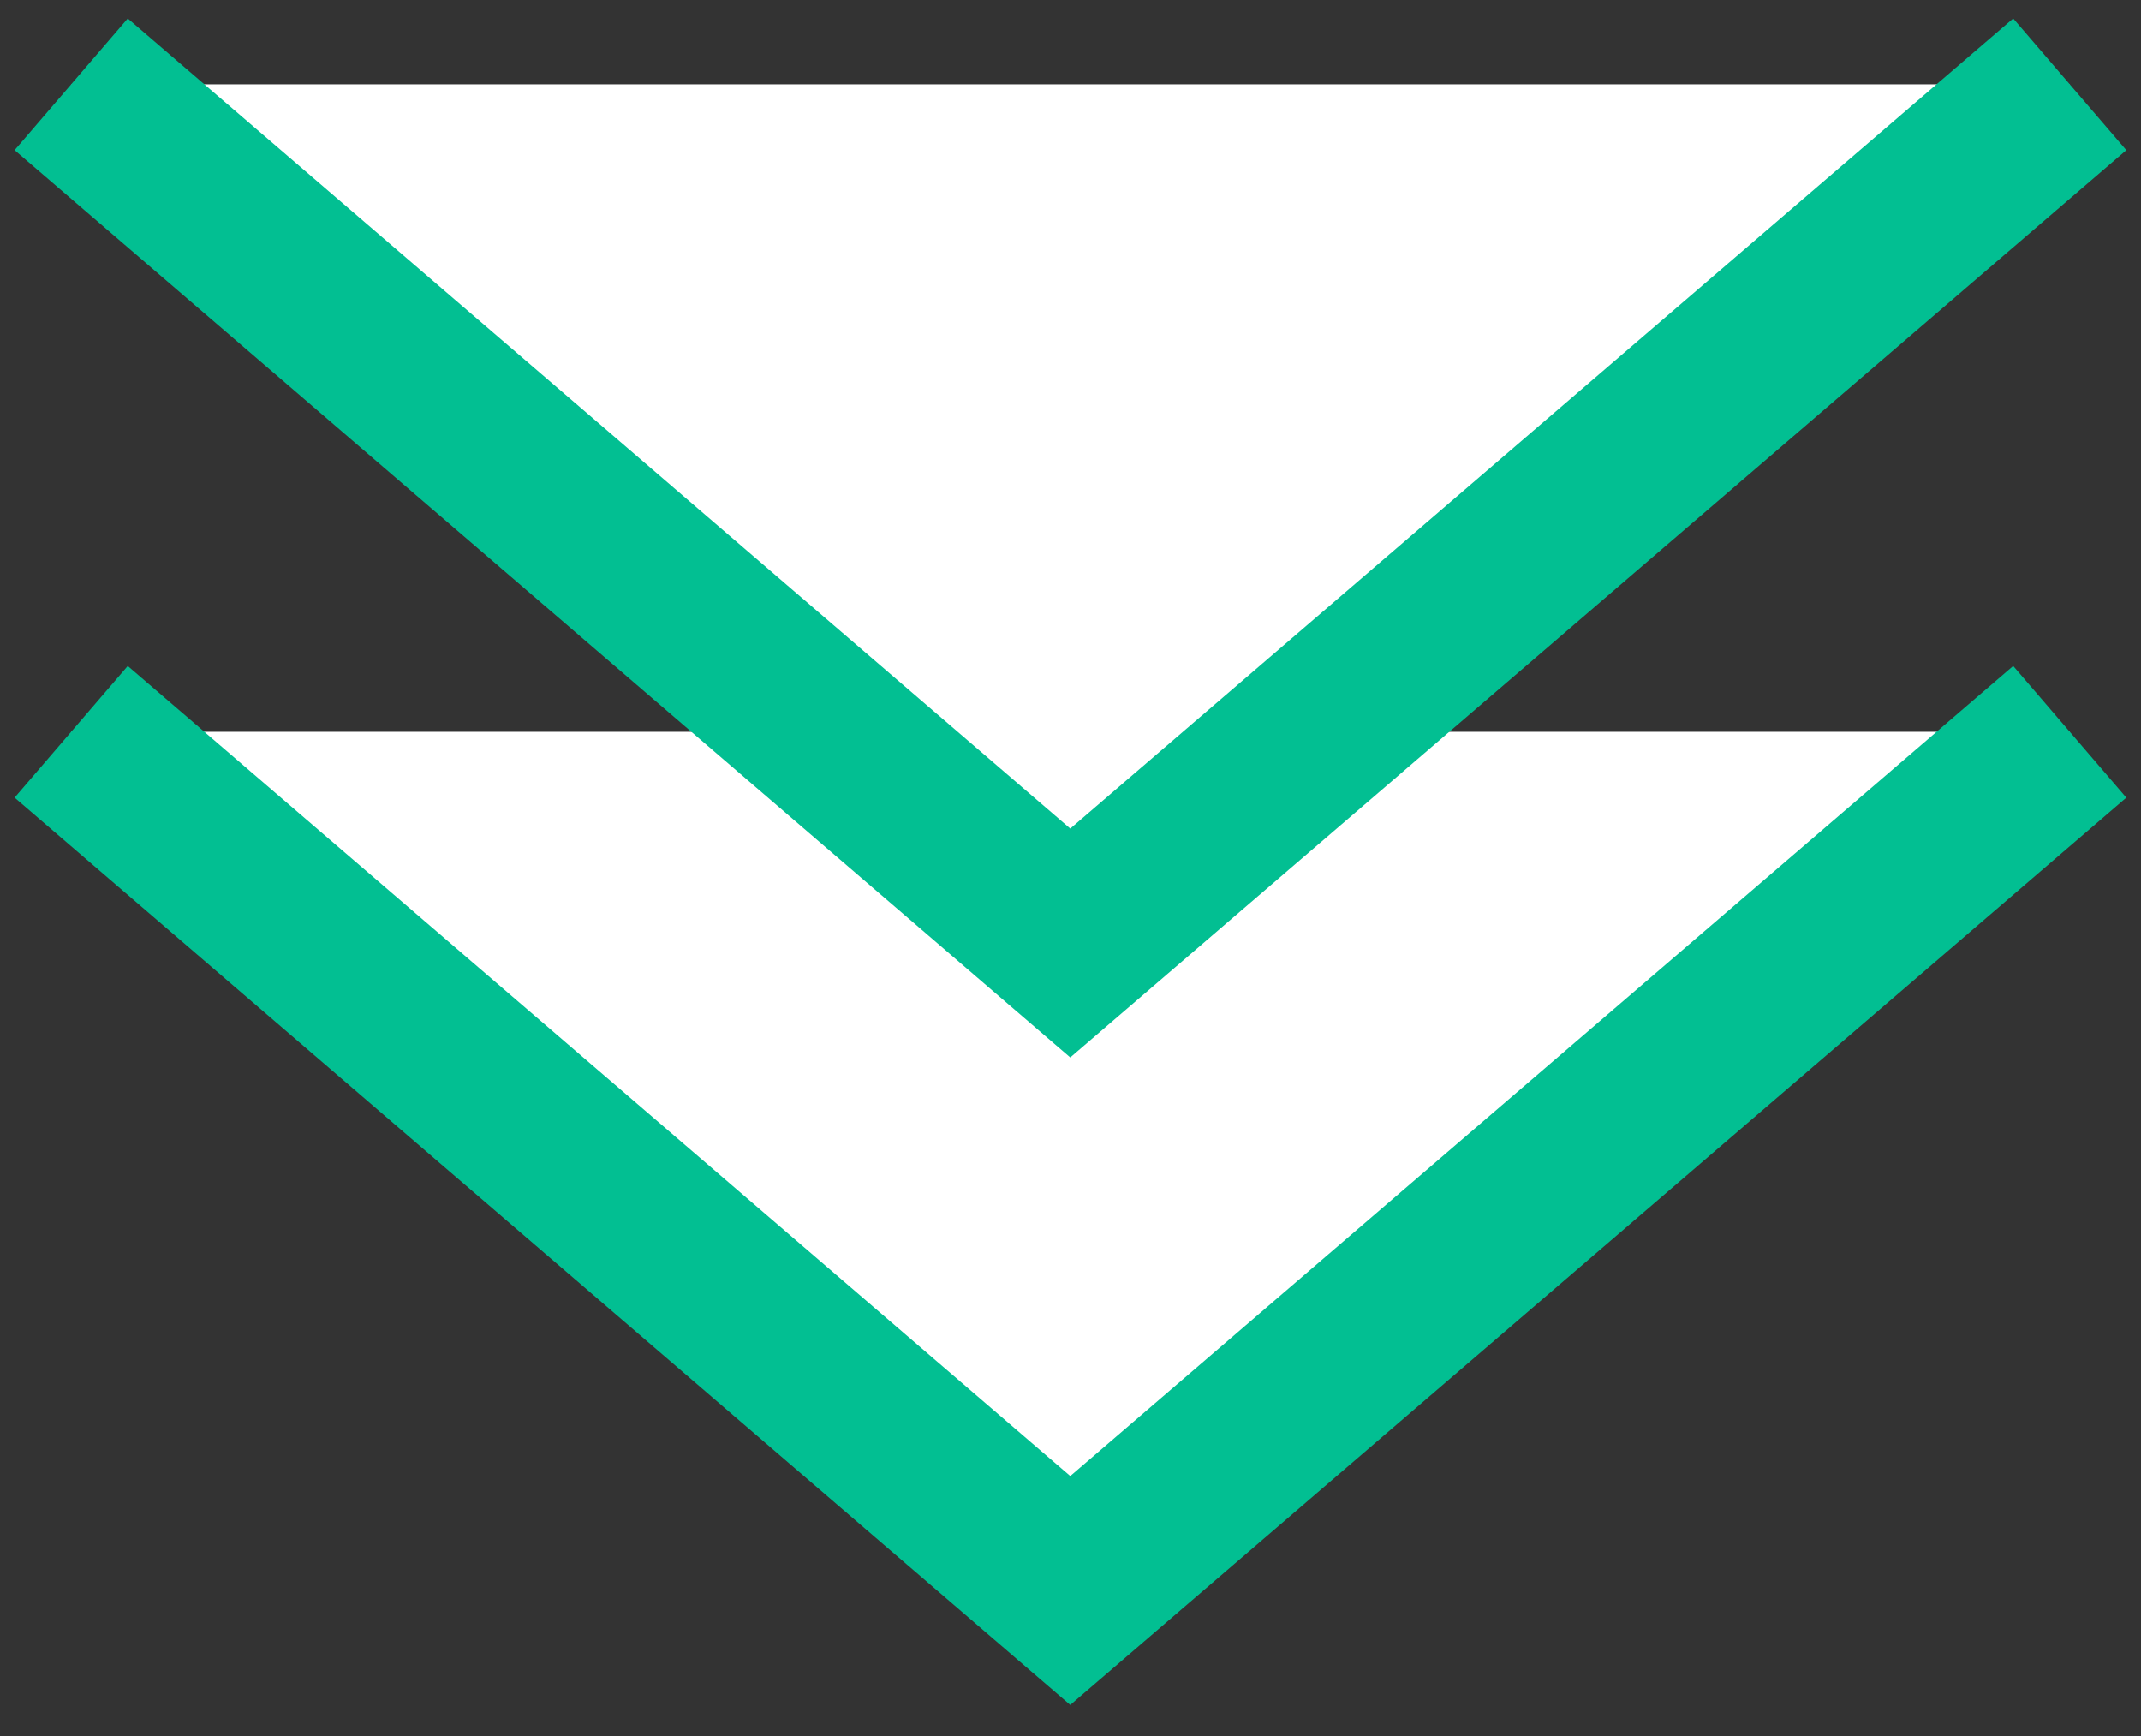
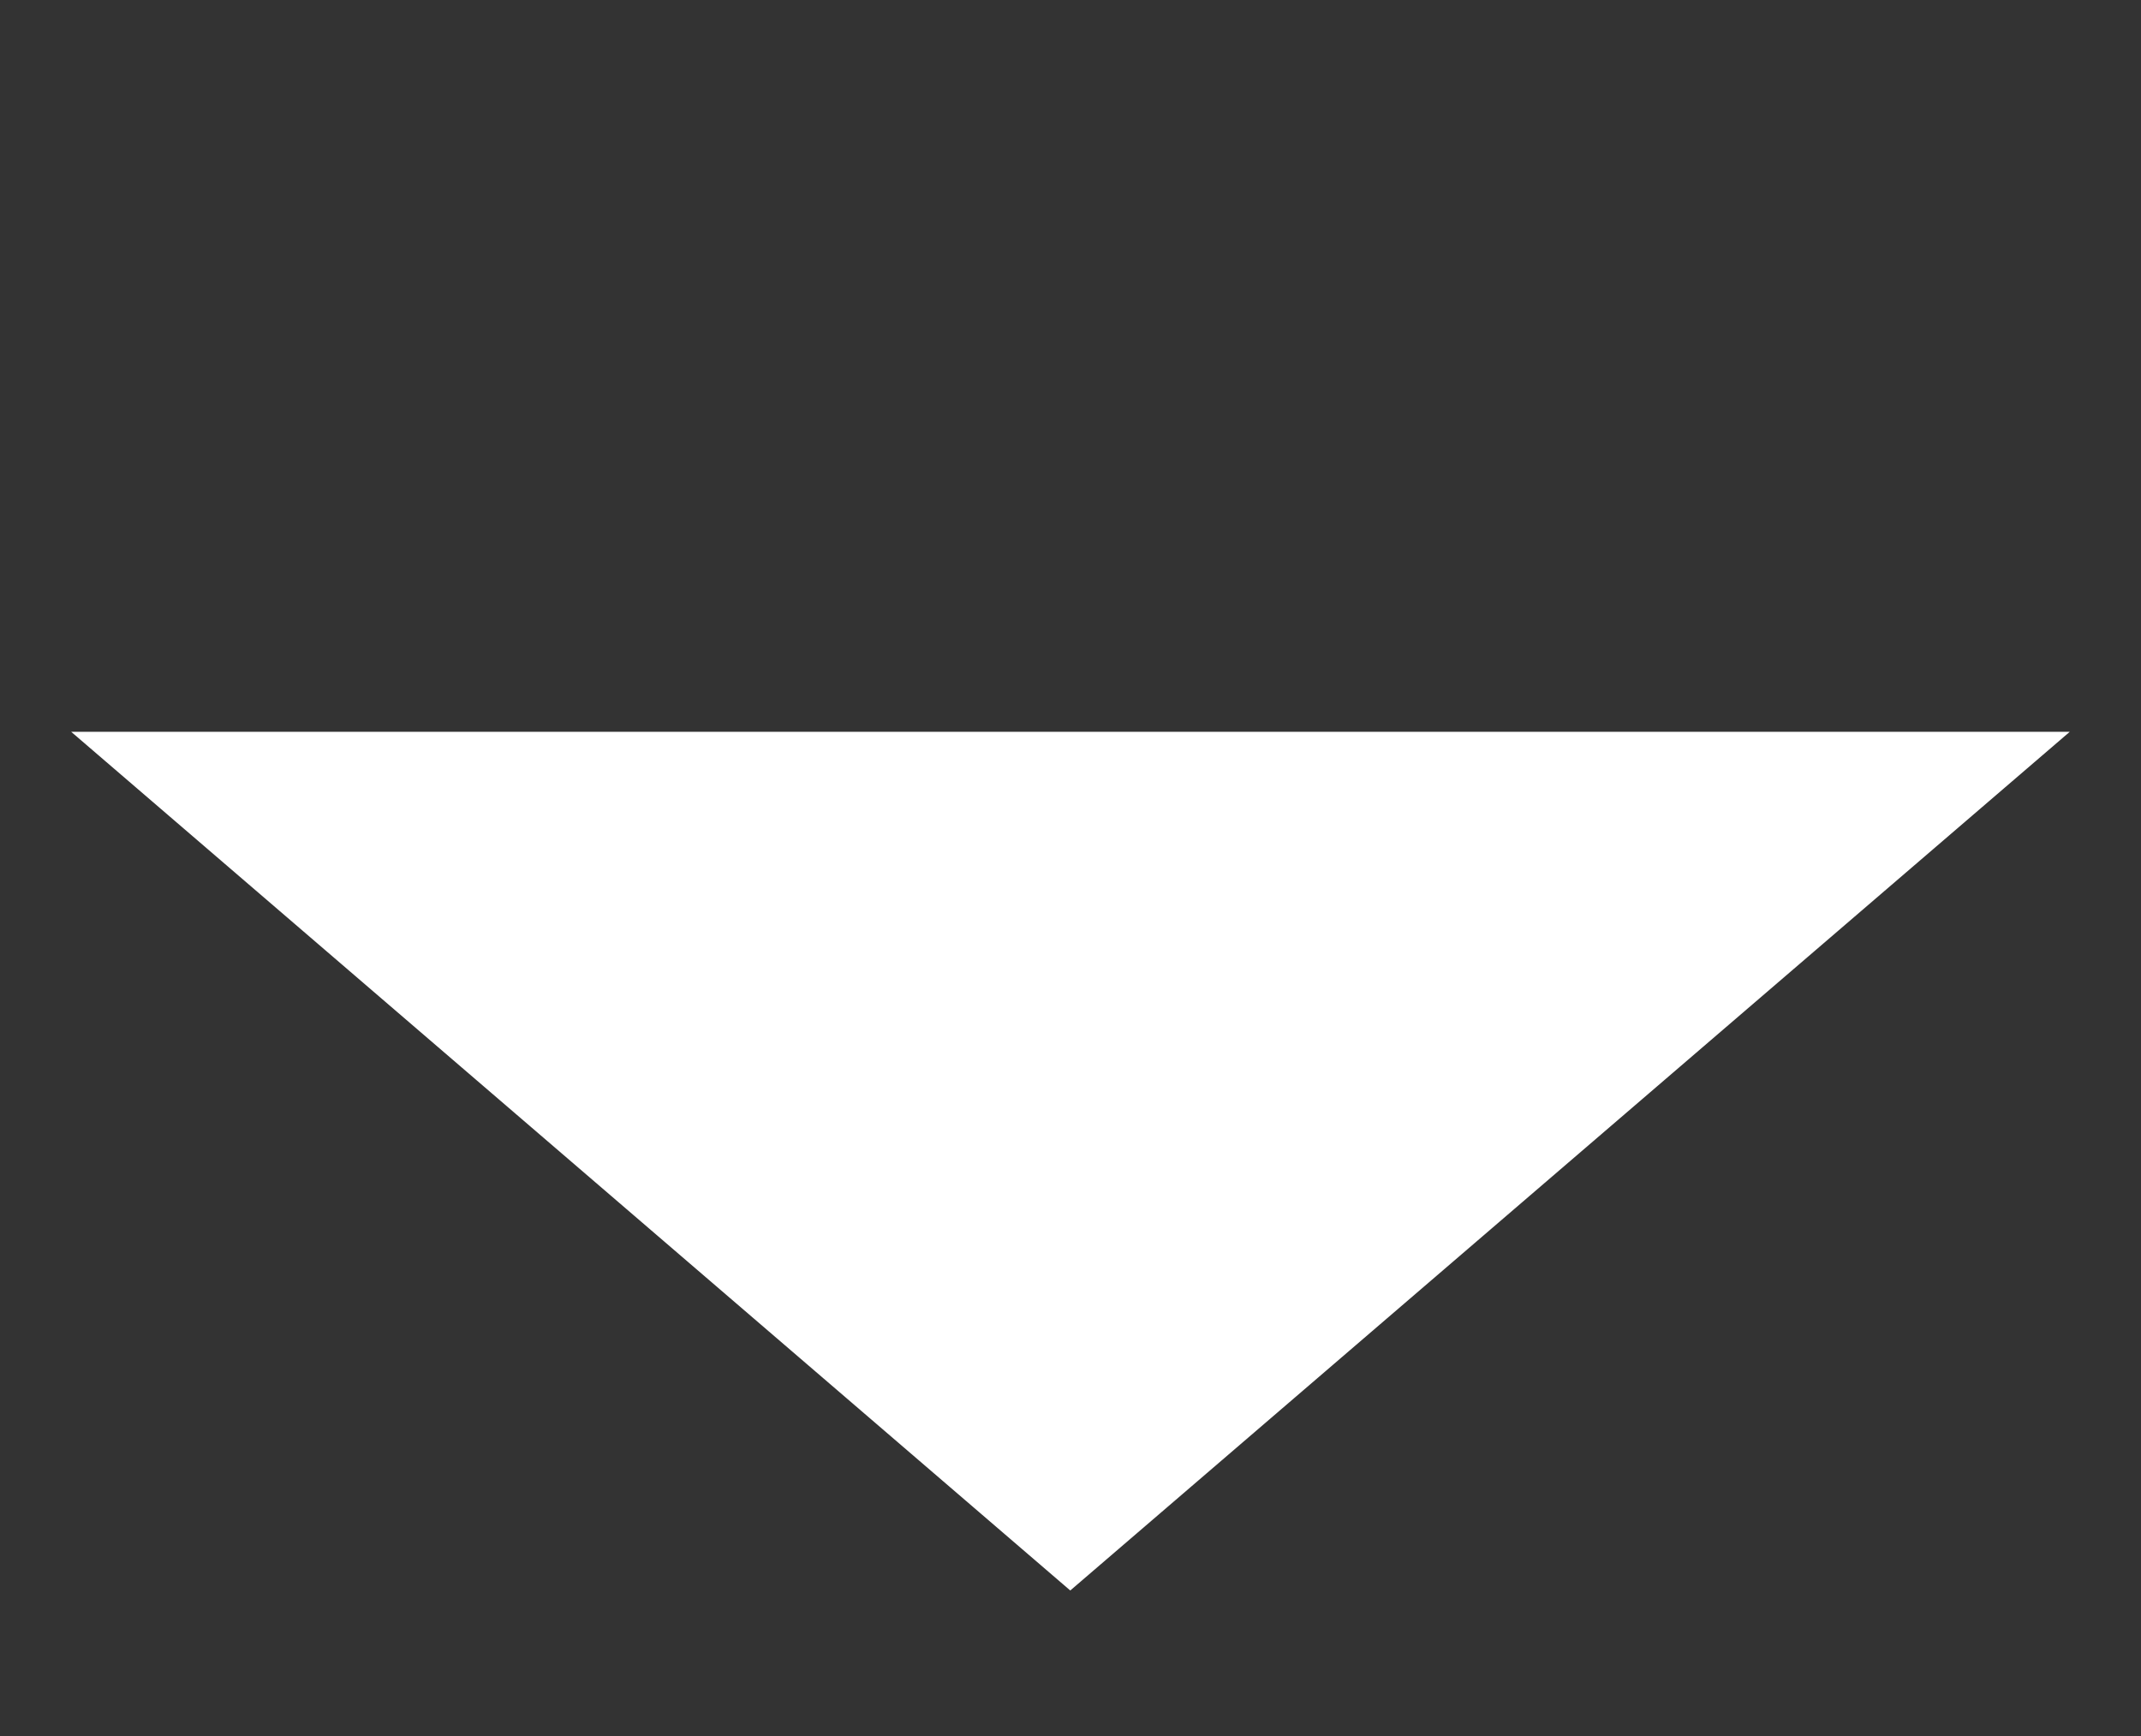
<svg xmlns="http://www.w3.org/2000/svg" width="37" height="30" viewBox="0 0 37 30" fill="none">
  <rect x="0" y="0" width="37" height="30" fill="#333333" stroke="none" />
  <g clip-path="url(#clip0_551_290)">
    <path d="M35.769 12.646L18.496 27.485L1.23 12.646" fill="white" />
-     <path d="M35.769 12.646L18.496 27.485L1.23 12.646" stroke="#02BF92" stroke-width="3" stroke-miterlimit="10" />
-     <path d="M35.769 1.457L18.496 16.296L1.23 1.457" fill="white" />
-     <path d="M35.769 1.457L18.496 16.296L1.23 1.457" stroke="#02BF92" stroke-width="3" stroke-miterlimit="10" />
  </g>
  <defs>
    <clipPath id="clip0_551_290">
      <rect width="37" height="30" fill="white" />
    </clipPath>
  </defs>
</svg>